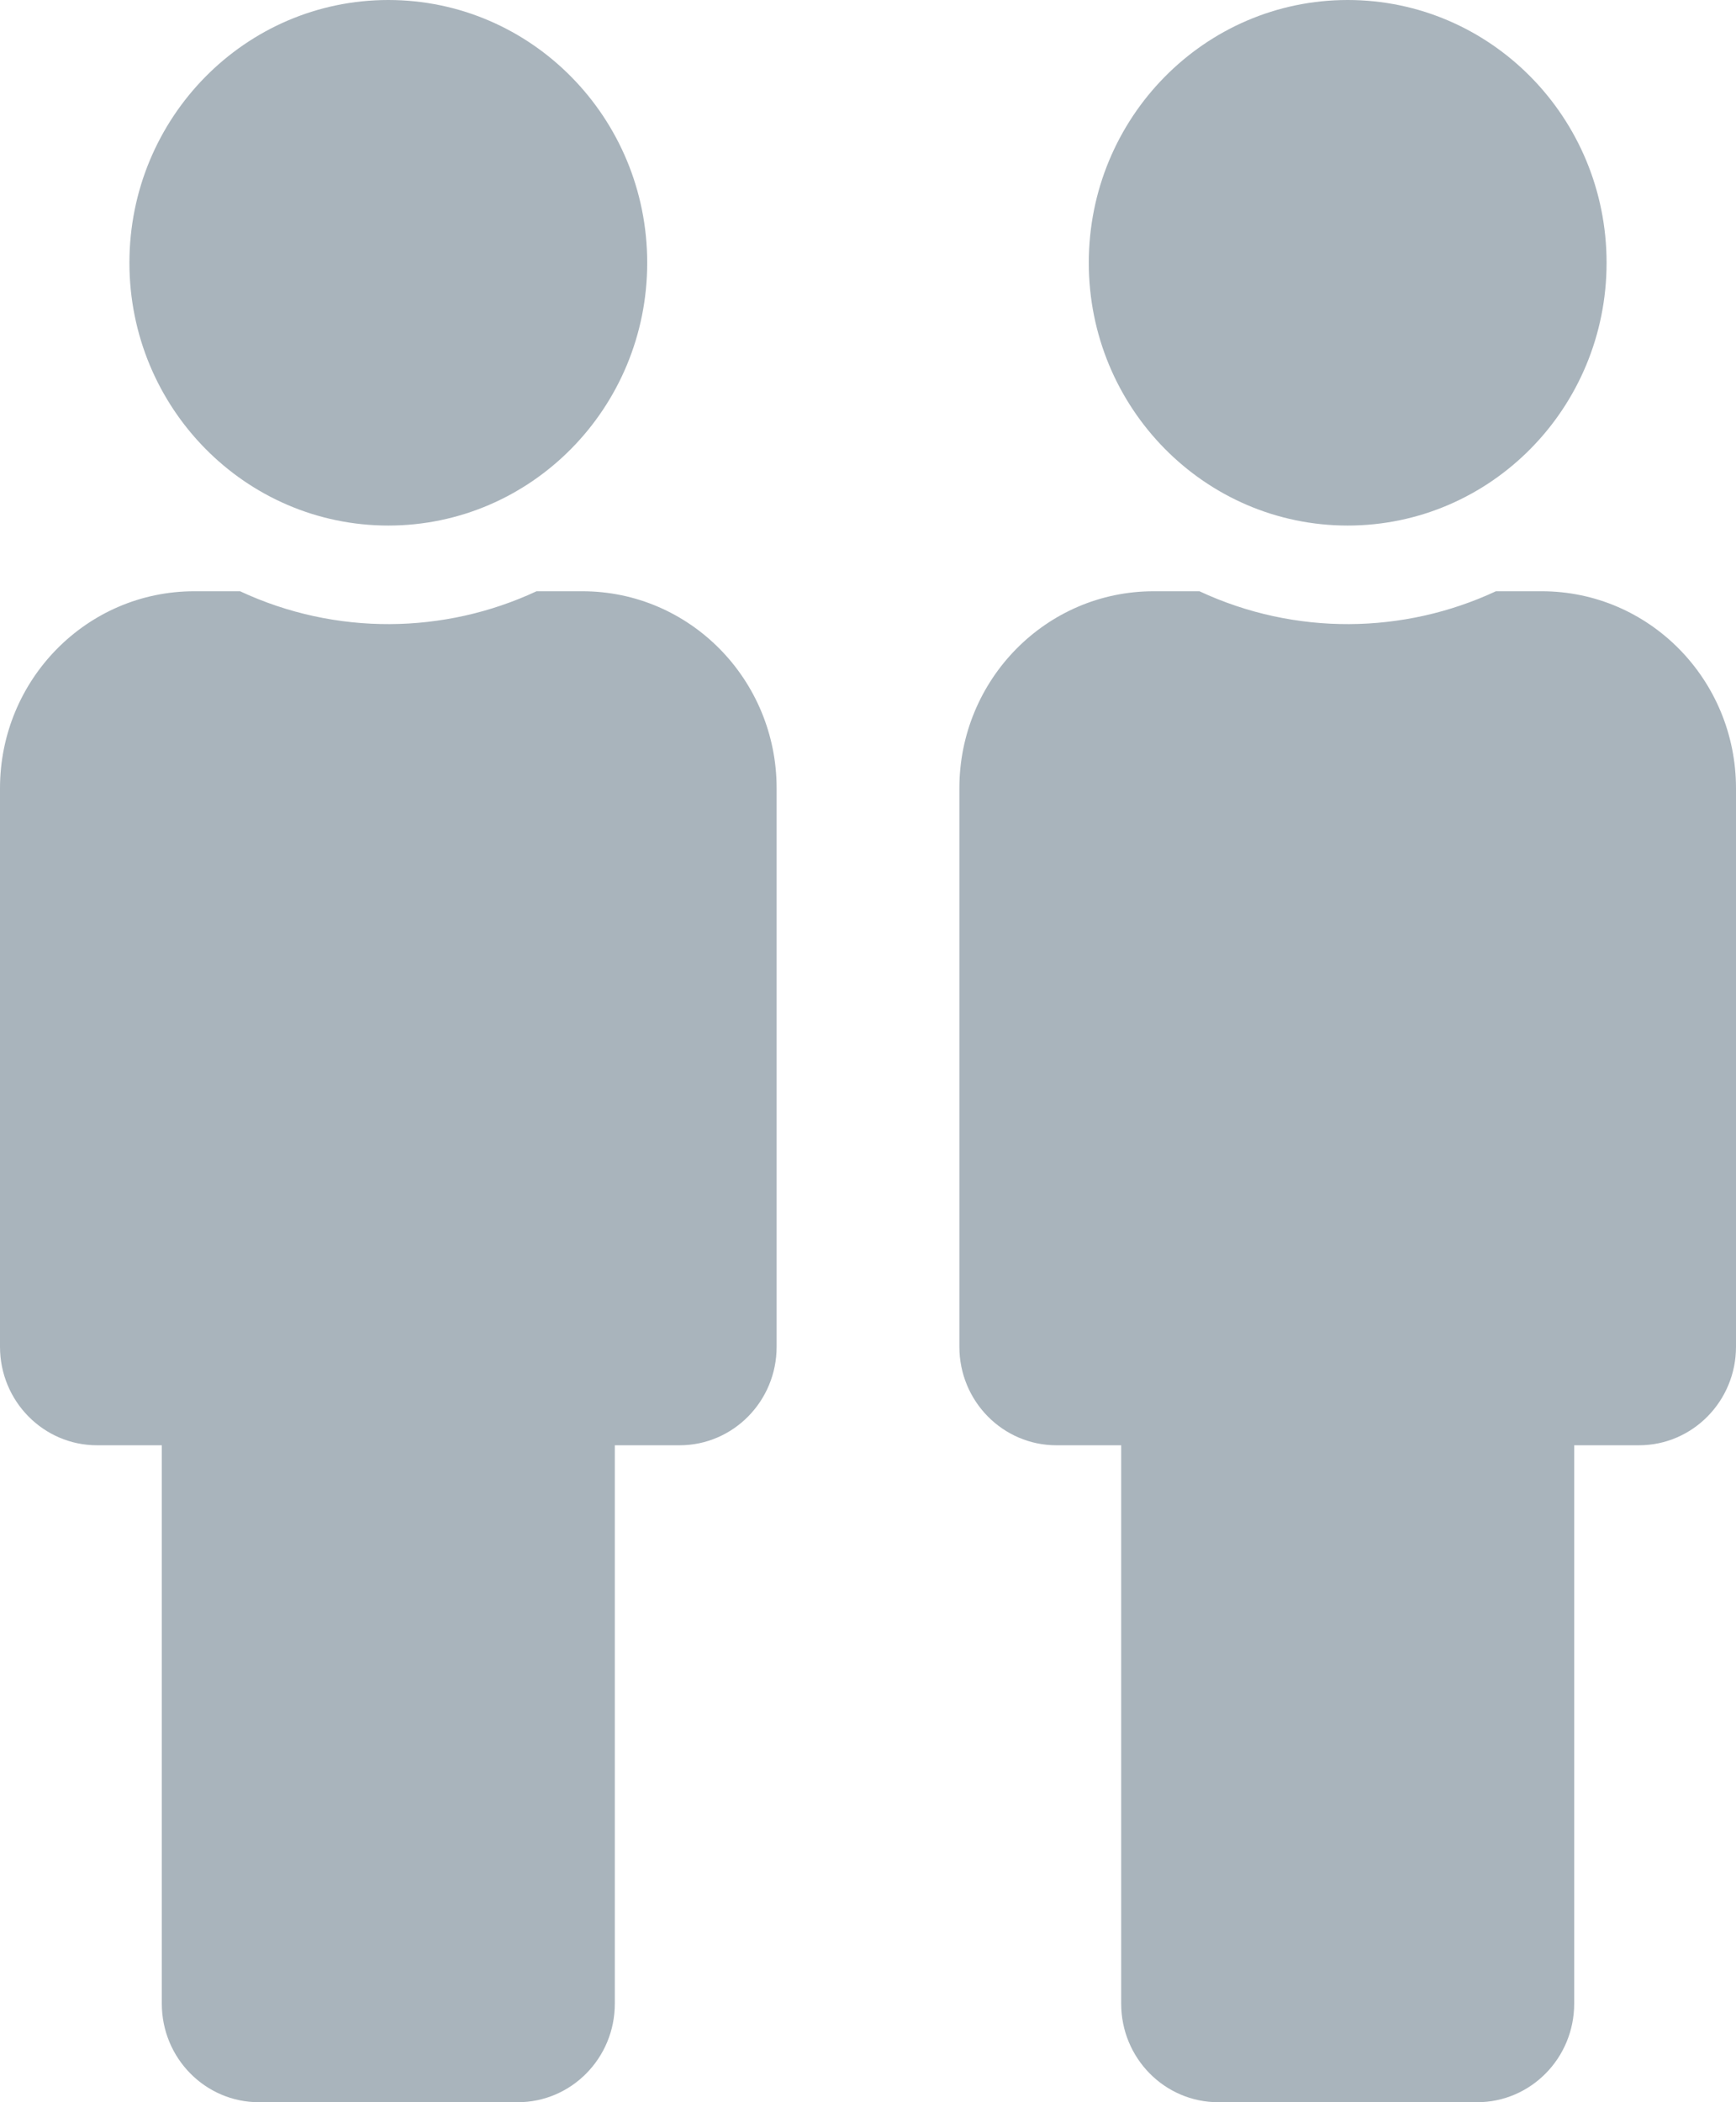
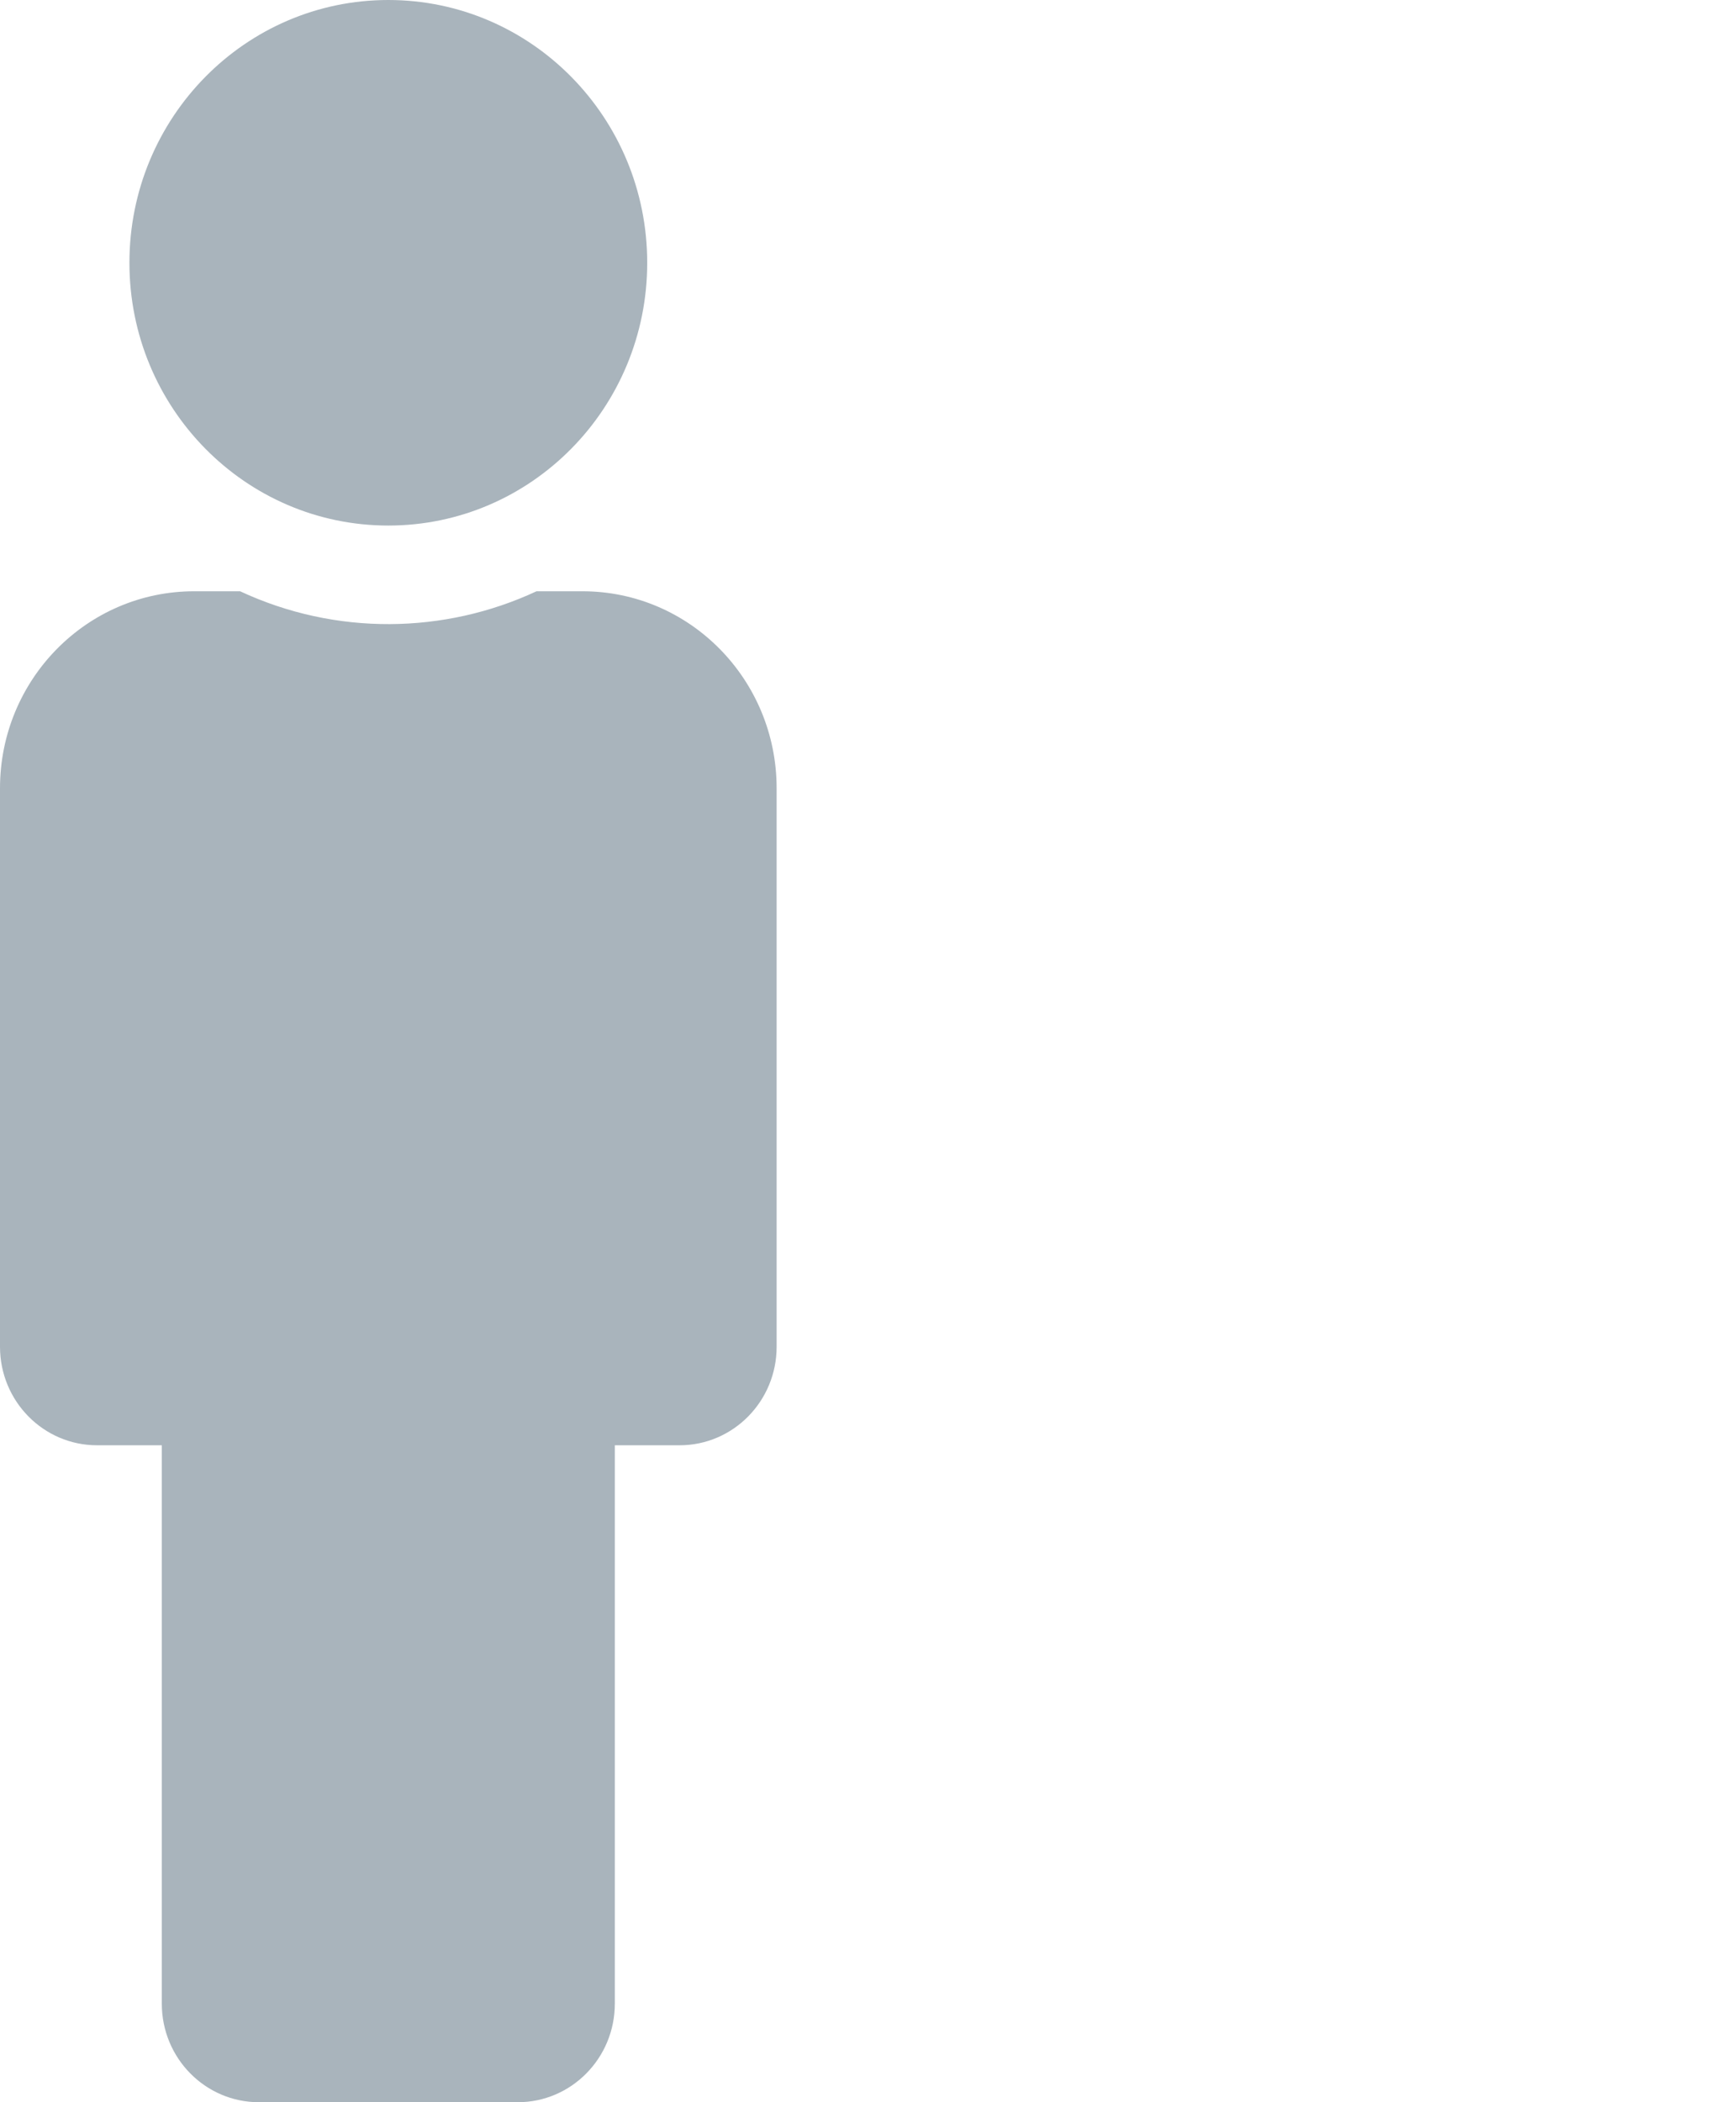
<svg xmlns="http://www.w3.org/2000/svg" width="38px" height="46px" viewBox="0 0 38 46" version="1.1">
  <title>Group</title>
  <g id="Page-1" stroke="none" stroke-width="1" fill="none" fill-rule="evenodd">
    <g id="Group" fill="#A9B4BC" fill-rule="nonzero">
      <g id="male">
        <path d="M8.5,0 C11.63,0 14.167,2.574 14.167,5.75 C14.167,8.926 11.63,11.5 8.5,11.5 C5.37,11.5 2.833,8.926 2.833,5.75 C2.833,2.574 5.37,0 8.5,0 M12.75,12.938 L11.744,12.938 C9.733,13.876 7.353,13.916 5.256,12.938 L4.25,12.938 C1.903,12.938 0,14.868 0,17.25 L0,29.469 C0,30.66 0.951,31.625 2.125,31.625 L3.542,31.625 L3.542,43.844 C3.542,45.035 4.493,46 5.667,46 L11.333,46 C12.507,46 13.458,45.035 13.458,43.844 L13.458,31.625 L14.875,31.625 C16.049,31.625 17,30.66 17,29.469 L17,17.25 C17,14.868 15.097,12.938 12.75,12.938 Z" id="Shape" />
      </g>
      <g id="male" transform="translate(21, 0)">
-         <path d="M8.5,0 C11.63,0 14.167,2.574 14.167,5.75 C14.167,8.926 11.63,11.5 8.5,11.5 C5.37,11.5 2.833,8.926 2.833,5.75 C2.833,2.574 5.37,0 8.5,0 M12.75,12.938 L11.744,12.938 C9.733,13.876 7.353,13.916 5.256,12.938 L4.25,12.938 C1.903,12.938 0,14.868 0,17.25 L0,29.469 C0,30.66 0.951,31.625 2.125,31.625 L3.542,31.625 L3.542,43.844 C3.542,45.035 4.493,46 5.667,46 L11.333,46 C12.507,46 13.458,45.035 13.458,43.844 L13.458,31.625 L14.875,31.625 C16.049,31.625 17,30.66 17,29.469 L17,17.25 C17,14.868 15.097,12.938 12.75,12.938 Z" id="Shape" />
-       </g>
+         </g>
    </g>
  </g>
</svg>